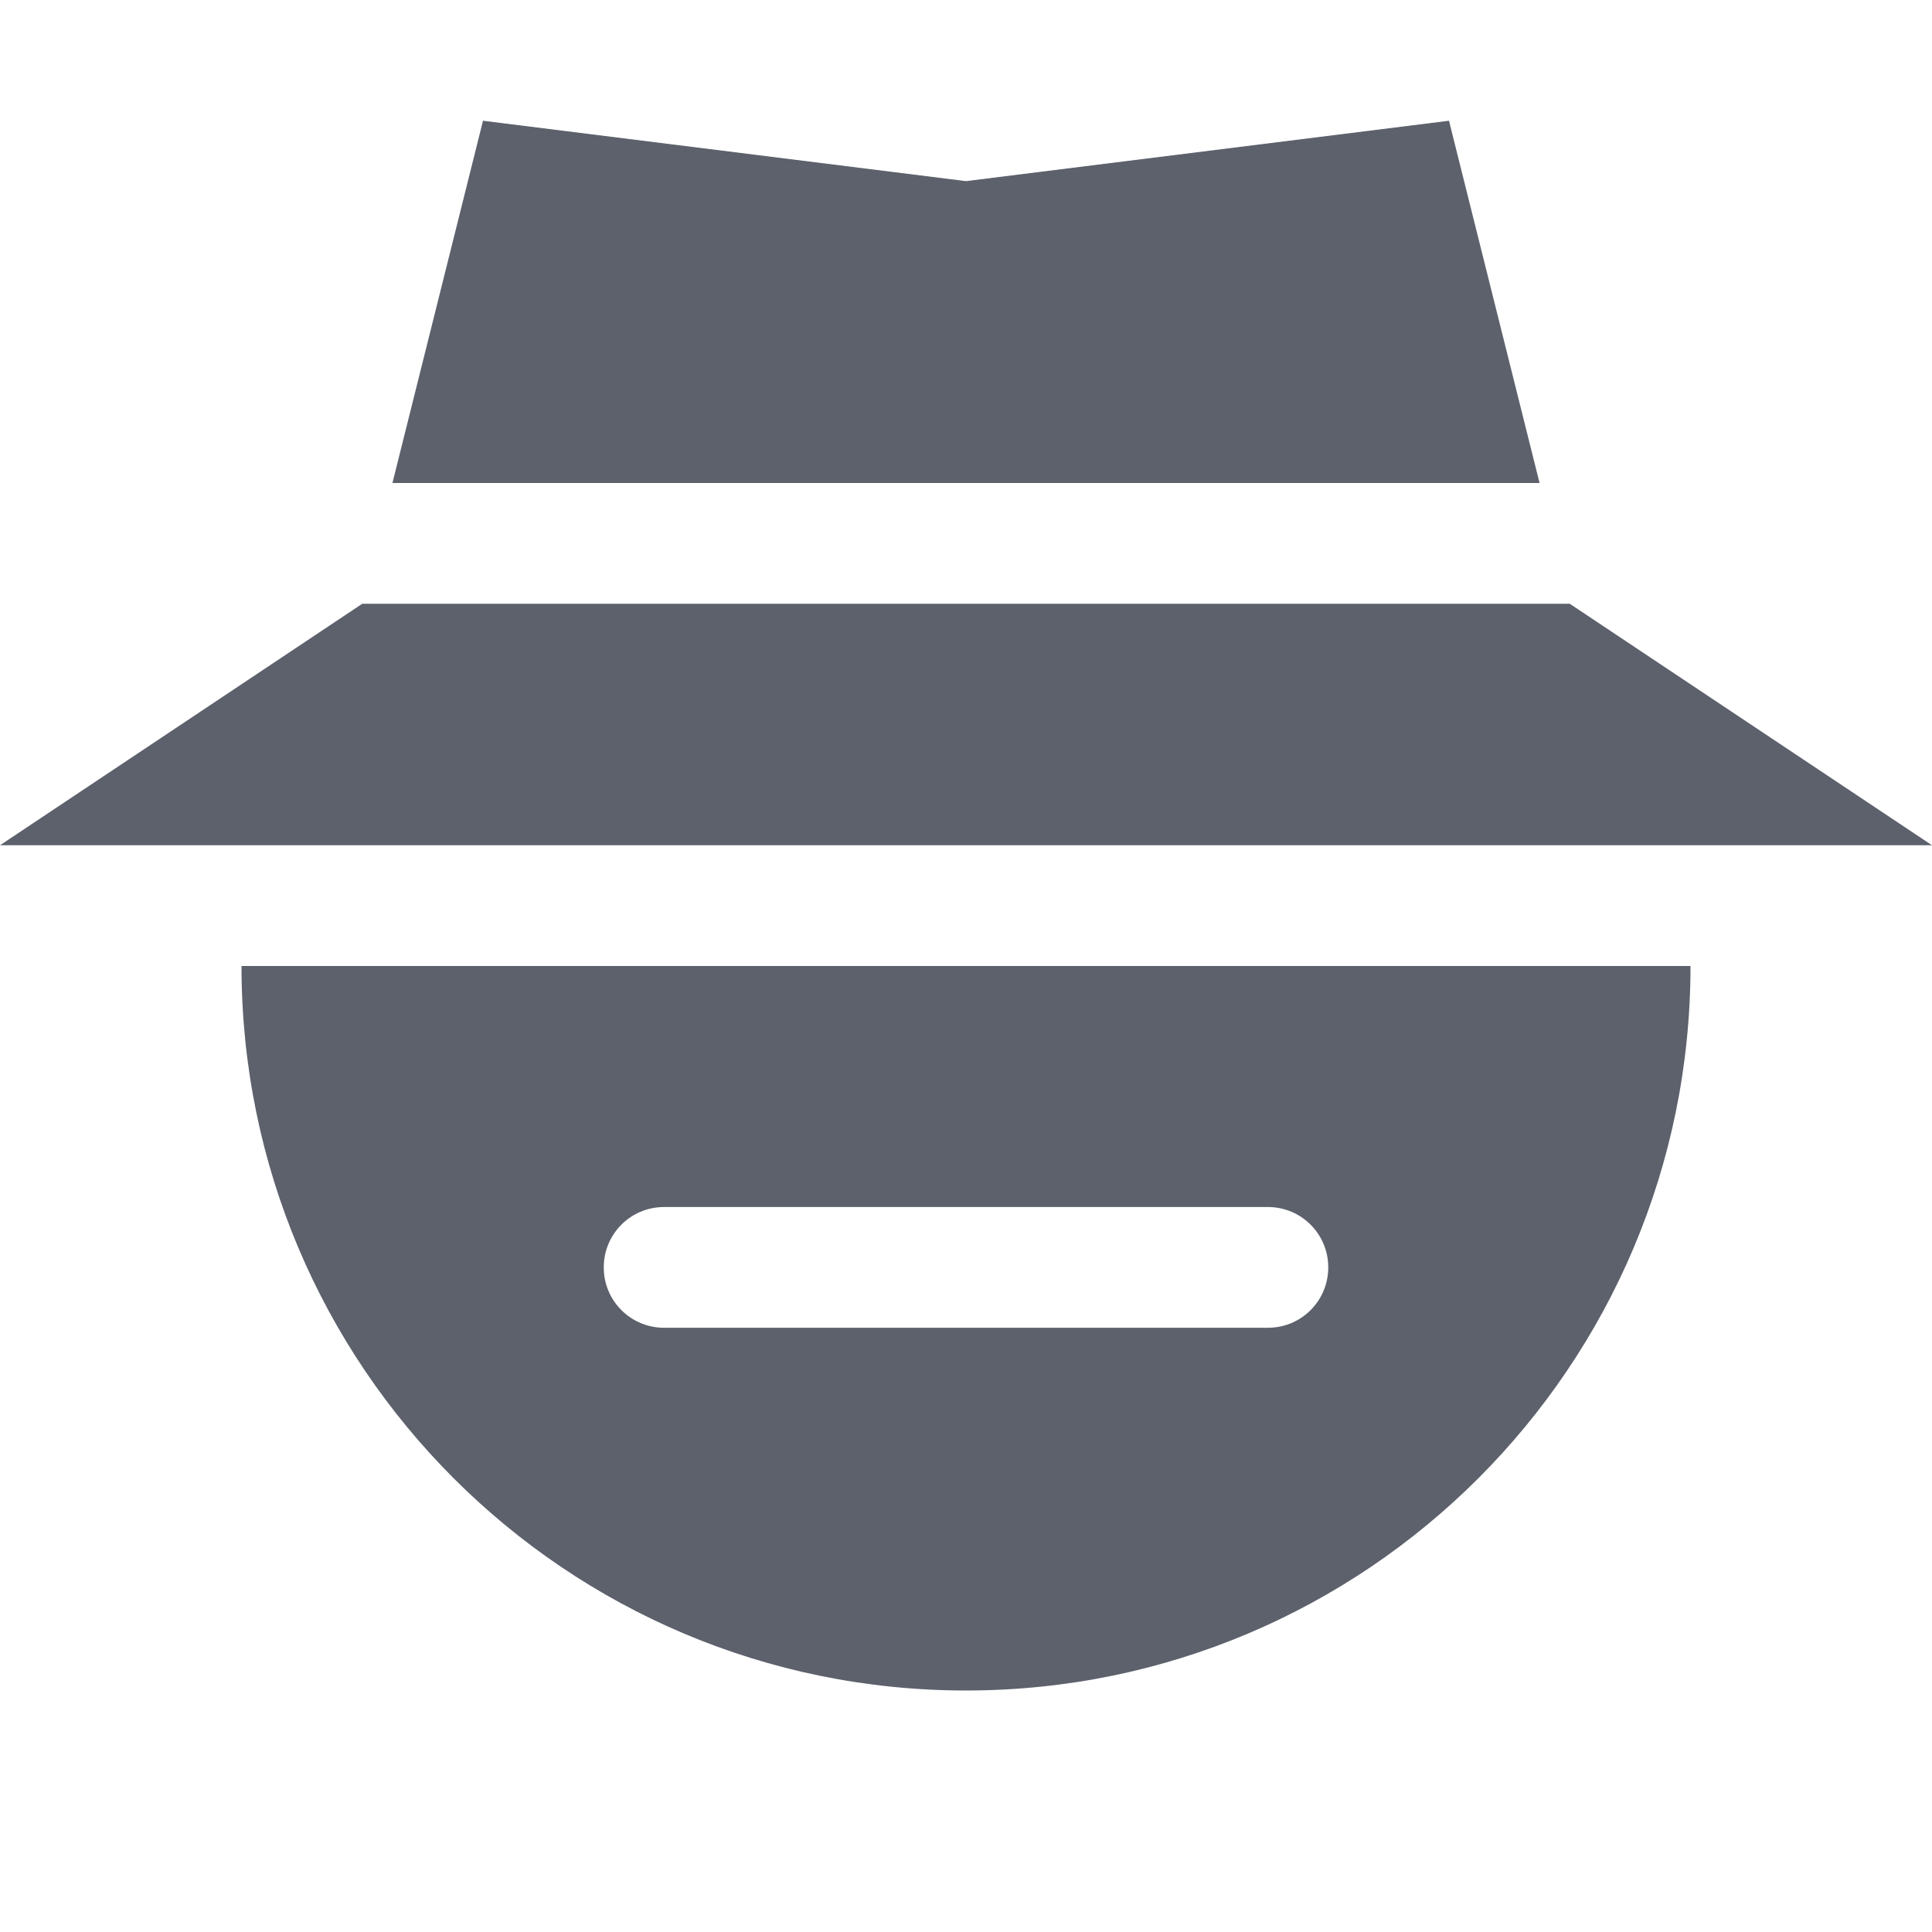
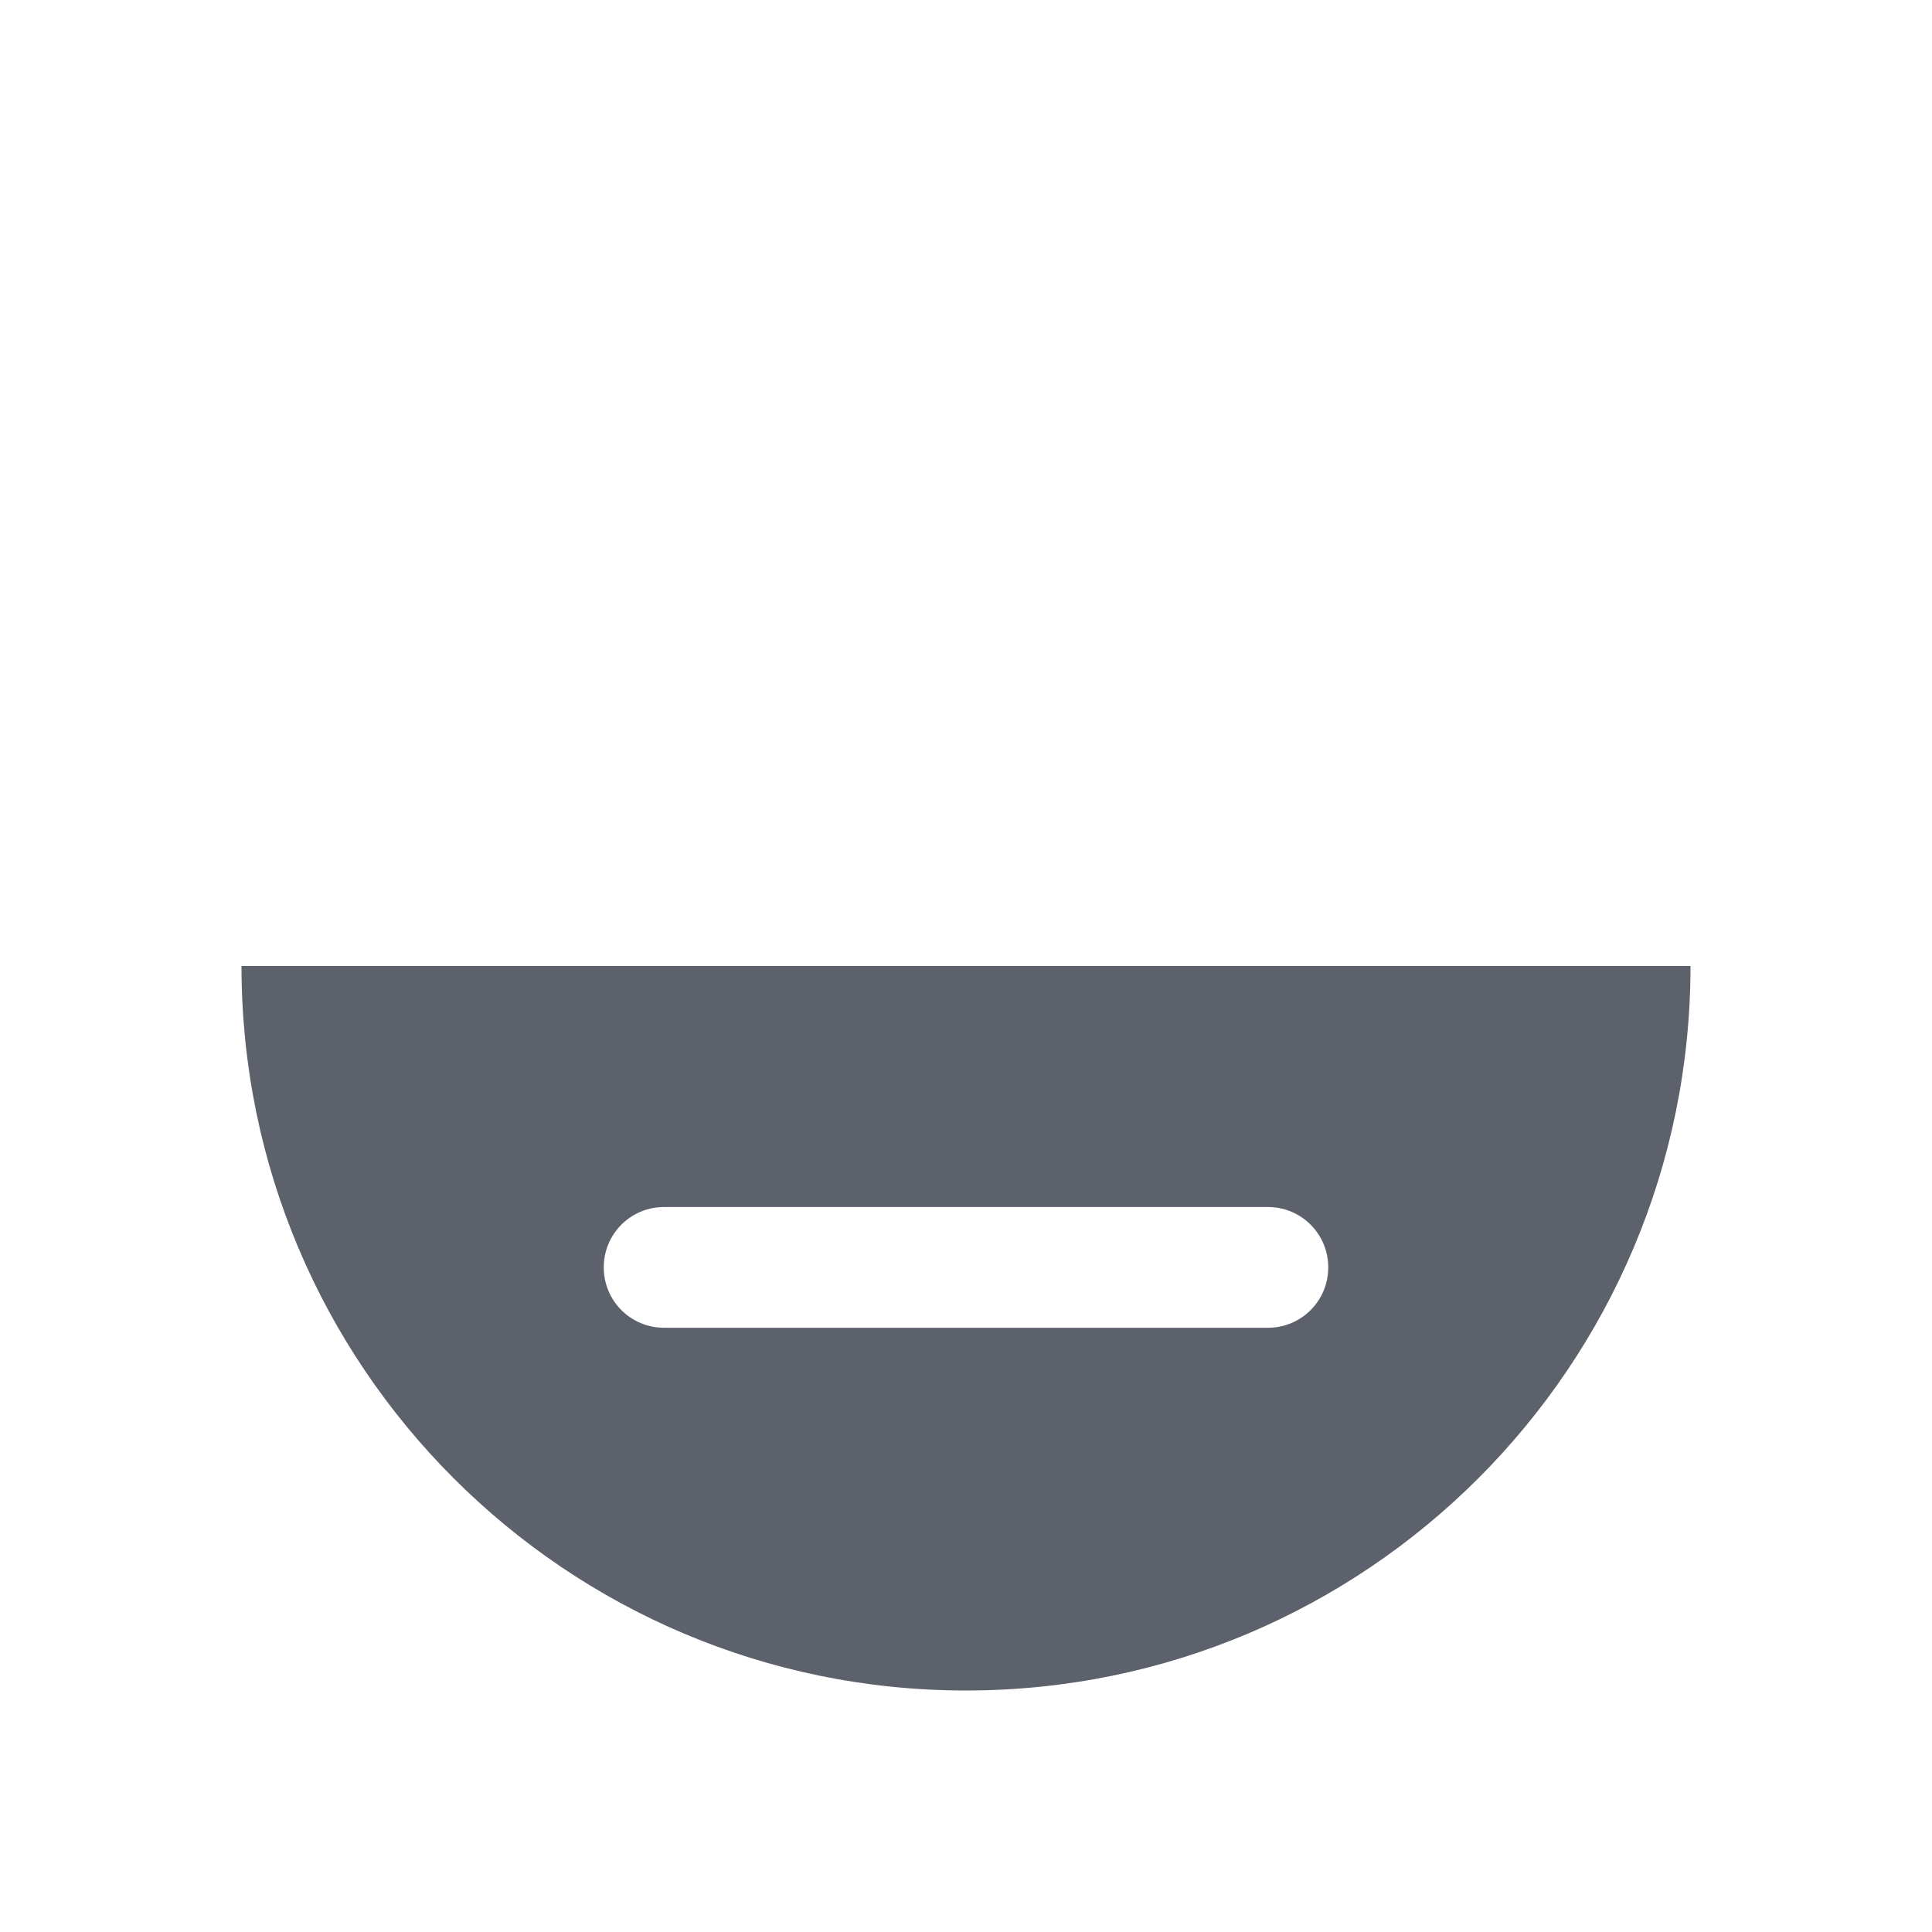
<svg xmlns="http://www.w3.org/2000/svg" height="16" style="enable-background:new" version="1.1" width="16">
  <title>
  Paper Symbolic Icon Theme
 </title>
  <g transform="translate(-705,119)">
-     <path d="m 709,-118 -0.75,3 9.5,0 -0.75,-3 -4,0.5 z m -1,4 -3,2 16,0 -3,-2 z" style="fill:#5c616c;fill-opacity:1;" />
    <path d="m 707,-111 c 0,3.314 2.686,6 6,6 3.314,0 6,-2.686 6,-6 l -12,0 z m 3.5,1.996 5,0 c 0.277,0 0.5,0.223 0.5,0.5 0,0.277 -0.223,0.5 -0.5,0.5 l -5,0 c -0.277,0 -0.5,-0.223 -0.5,-0.5 0,-0.277 0.223,-0.5 0.5,-0.5 z" style="fill:#5c616c;fill-opacity:1;" />
  </g>
</svg>